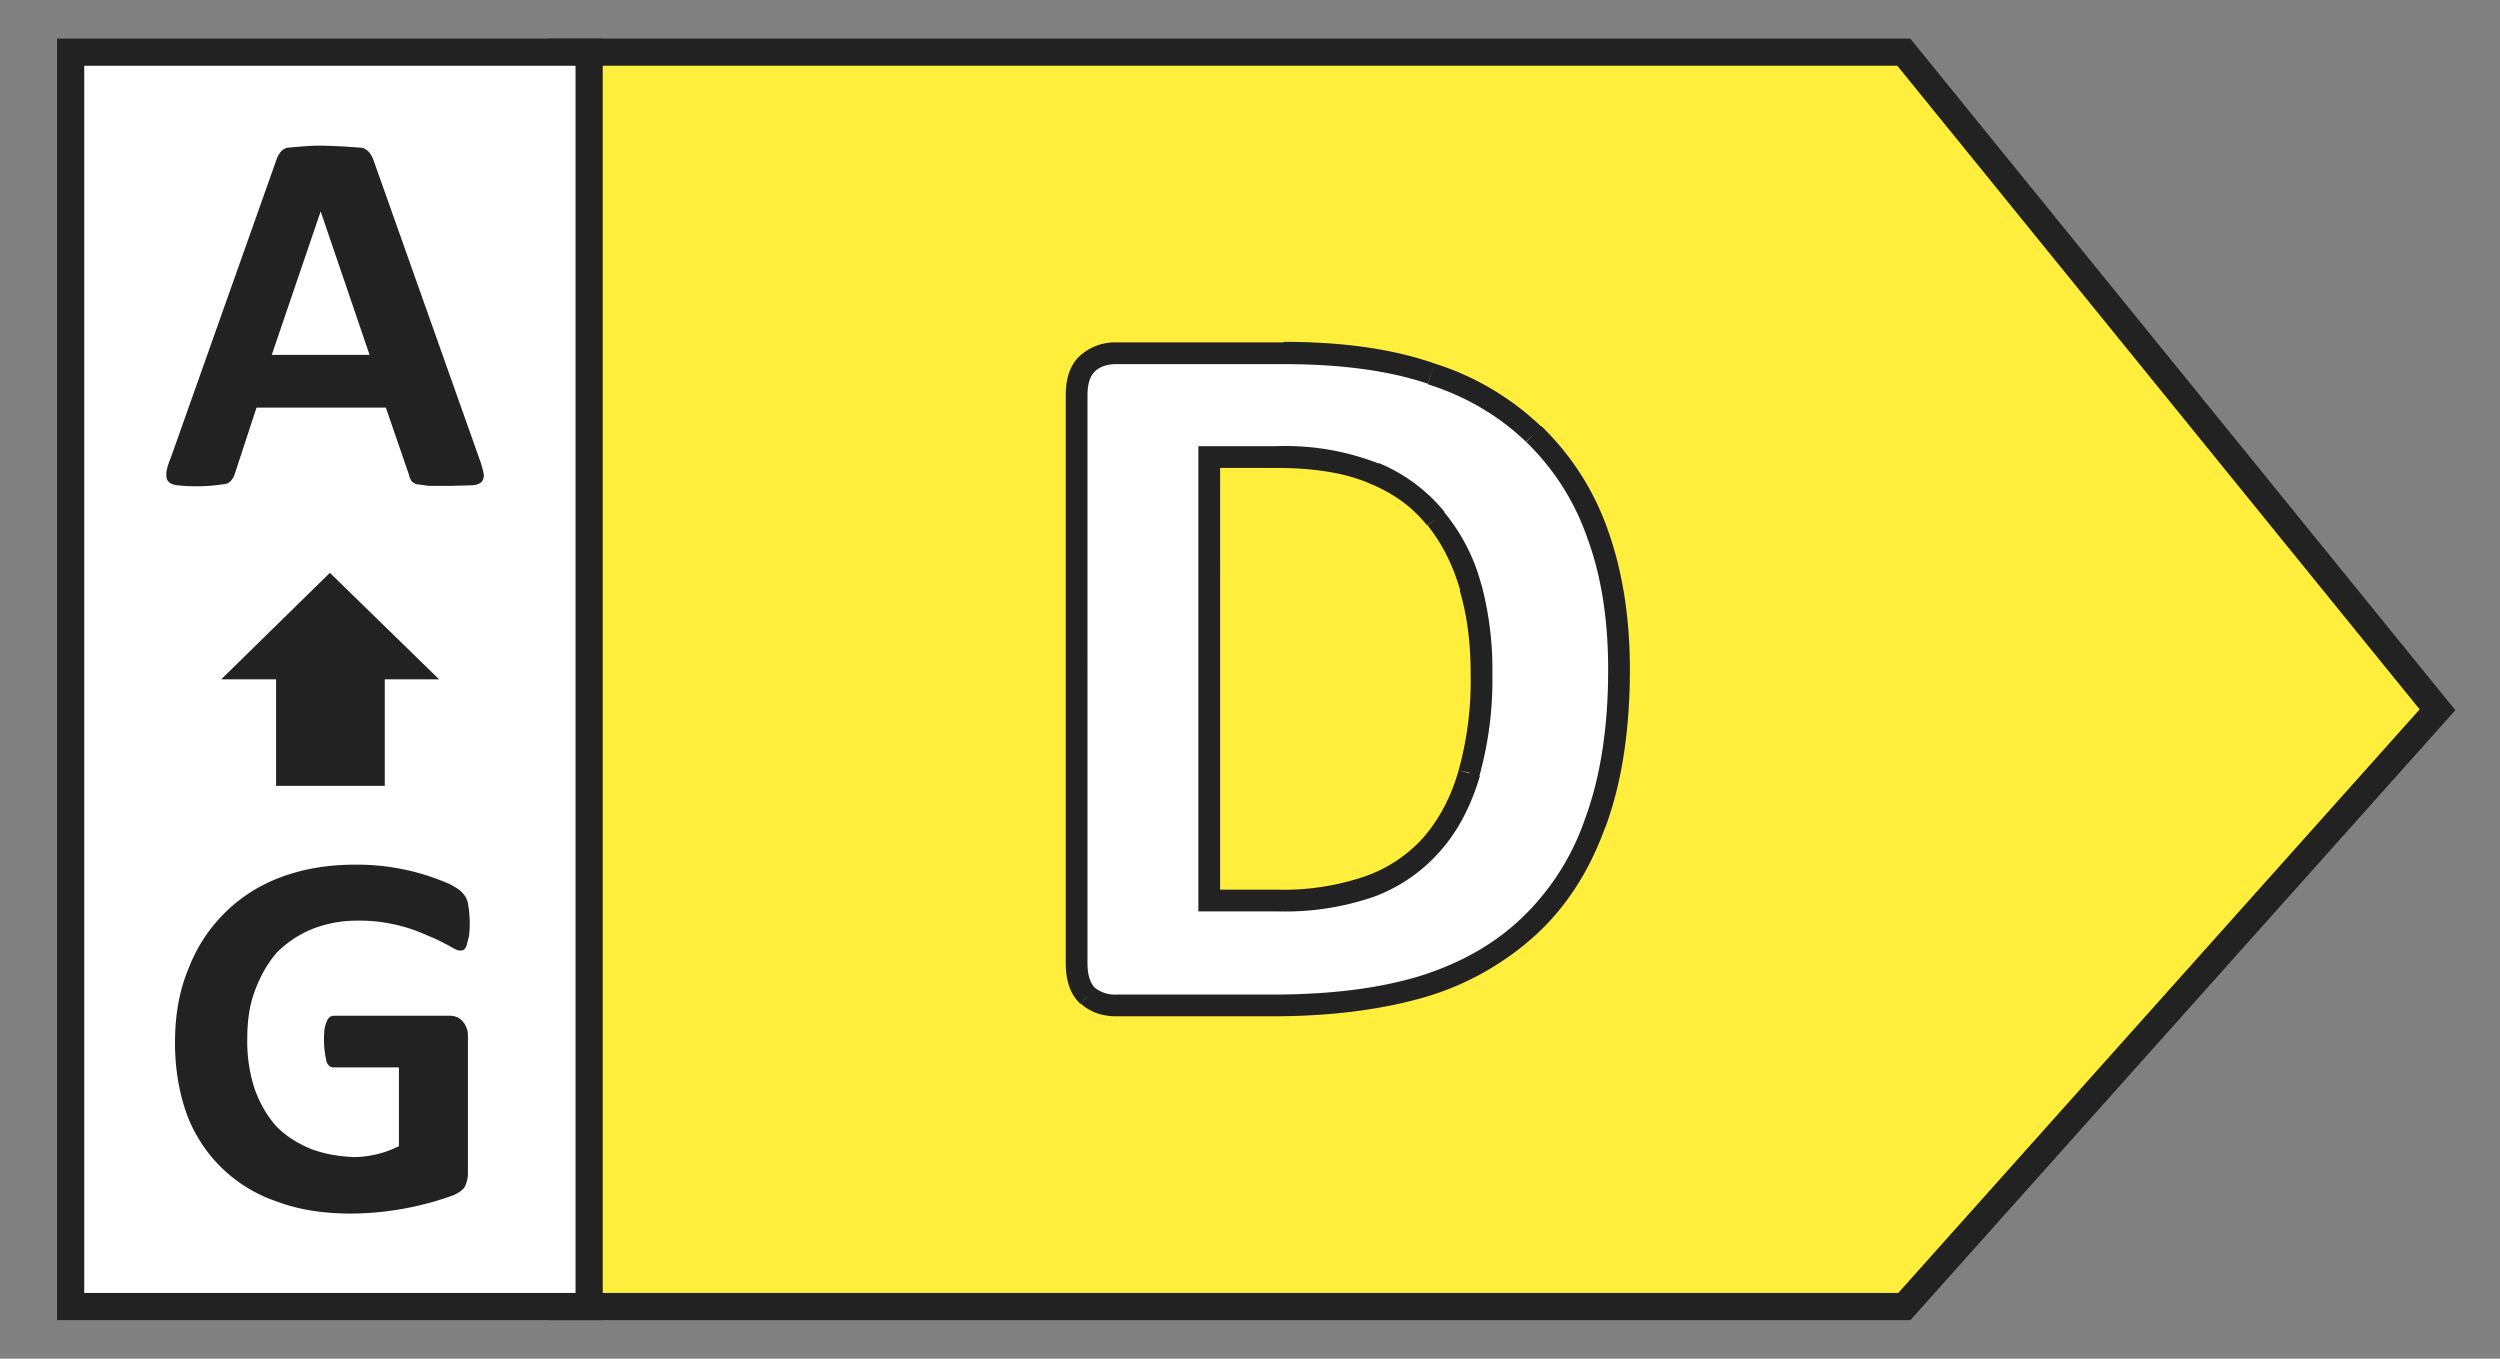
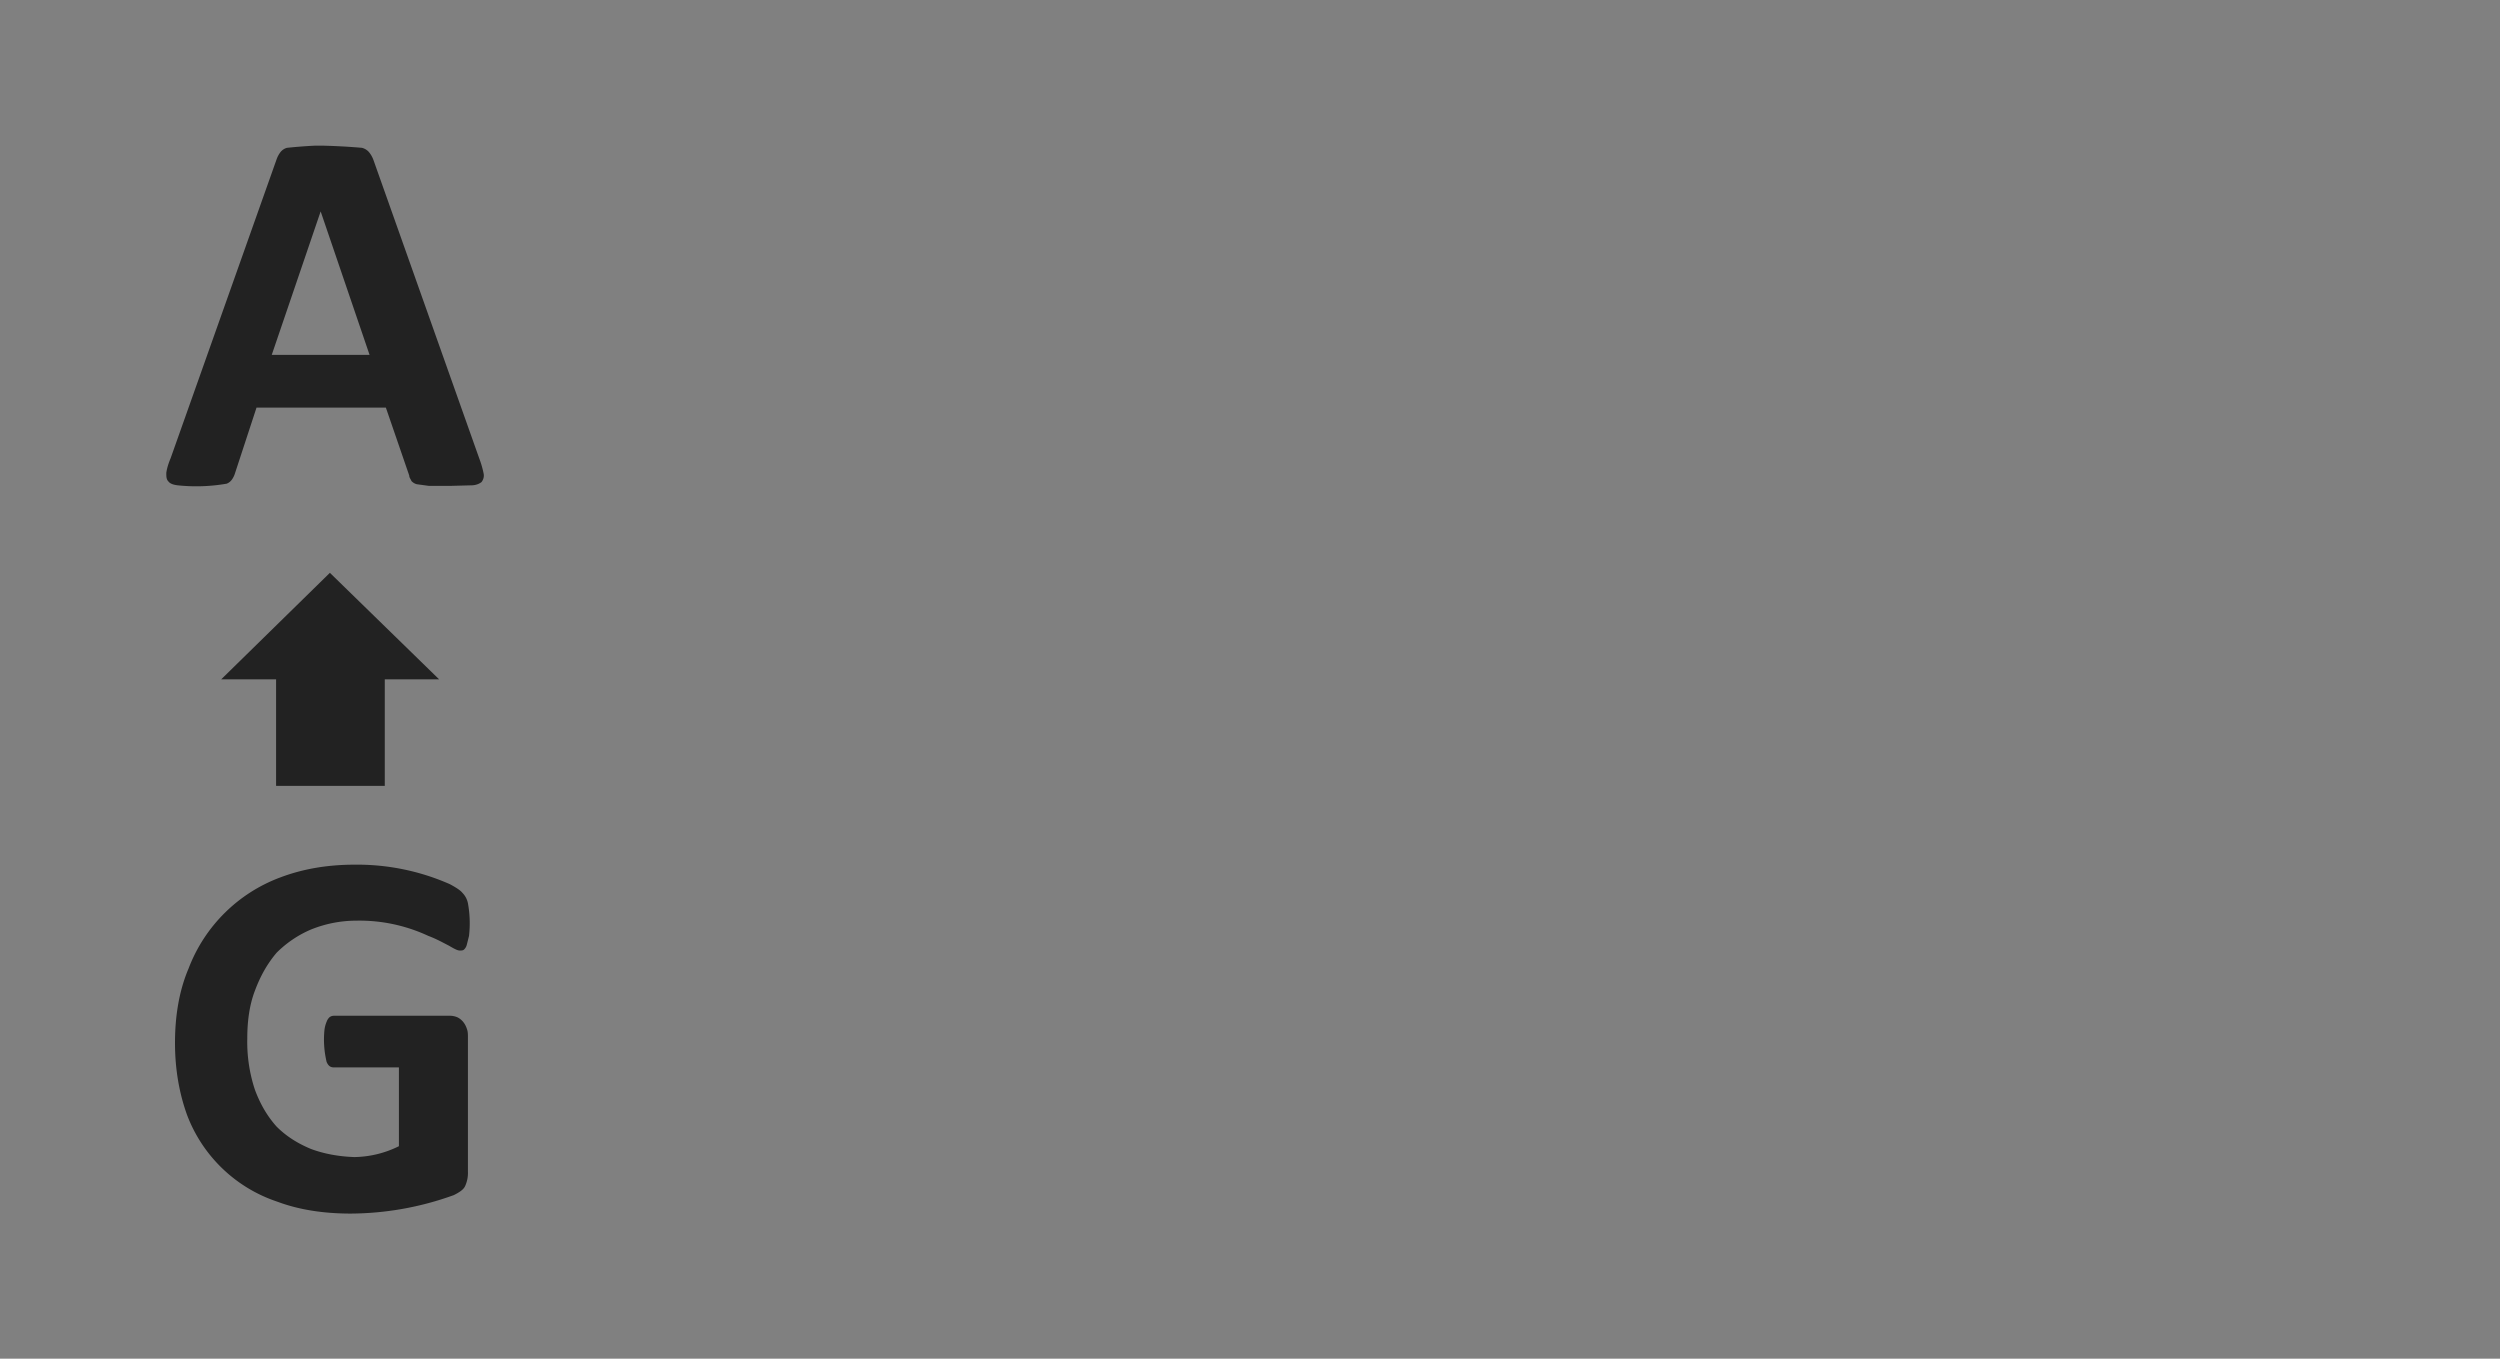
<svg xmlns="http://www.w3.org/2000/svg" version="1.1" viewBox="0 0 46 25">
  <rect x="0" y="0" width="46" height="25" fill="#808080" stroke="none" />
-   <path d="M35.03.96l9.82 12.1-9.81 10.98h-24.7V.96h24.69z" fill="#FFEE3B" stroke="#222" stroke-width=".5" />
-   <path d="M1.31.96h9.53v23.08H1.3V.96z" fill="#fff" stroke="#222" stroke-width=".5" />
  <path d="M8.29 8.94l.38-.01c.09 0 .15-.03.19-.06.03-.04.05-.09.04-.15a1.7 1.7 0 00-.08-.28l-1.95-5.5a.49.49 0 00-.08-.14.25.25 0 00-.13-.08 11.45 11.45 0 00-.73-.04H5.8a9.14 9.14 0 00-.52.04.23.23 0 00-.12.08.47.47 0 00-.07.13l-1.95 5.5c-.05.12-.07.2-.08.27 0 .07 0 .12.04.16.03.04.09.06.17.07a3.26 3.26 0 00.9-.03.21.21 0 00.1-.08.38.38 0 00.05-.1l.4-1.22h2.38l.43 1.25c0 .04.03.07.04.1a.2.2 0 00.1.06l.22.03h.39zM6.8 6.53h-1.8l.9-2.64.9 2.64zm-.35 15.8a5.64 5.64 0 001.9-.34c.1-.05.18-.1.21-.17a.58.58 0 00.05-.26V19.1c0-.07 0-.12-.02-.17a.38.38 0 00-.07-.13.32.32 0 00-.1-.08.35.35 0 00-.15-.03H6.14a.13.13 0 00-.08.03.21.21 0 00-.05.08.56.56 0 00-.04.15 1.77 1.77 0 00.04.59c.03.07.07.1.13.1h1.2v1.45a1.9 1.9 0 01-.82.2c-.29-.01-.56-.06-.8-.15-.24-.1-.45-.23-.63-.41-.17-.19-.3-.41-.4-.68a2.8 2.8 0 01-.14-.94c0-.32.04-.62.14-.88.1-.27.23-.5.4-.7.18-.18.4-.33.64-.43.25-.1.53-.16.83-.16a3 3 0 011.32.28c.16.06.28.13.38.18.1.06.16.09.2.09.03 0 .06 0 .08-.02a.18.18 0 00.05-.09l.04-.16a2.05 2.05 0 00-.02-.6.38.38 0 00-.1-.19c-.04-.05-.12-.1-.23-.16a4.22 4.22 0 00-1.76-.36c-.5 0-.95.08-1.35.23a2.88 2.88 0 00-1.7 1.68c-.17.4-.25.86-.25 1.37 0 .49.08.93.22 1.32a2.68 2.68 0 001.66 1.6c.4.15.85.22 1.36.22zM4.07 12.5l2-1.96 2.01 1.96h-1v1.96h-2V12.5h-1z" fill="#222" />
-   <path d="M29.79 12.32c0 1.1-.15 2.05-.44 2.83-.28.78-.7 1.42-1.23 1.91a5 5 0 01-1.97 1.1c-.77.23-1.68.34-2.74.34h-2.87a.79.79 0 01-.52-.18c-.14-.12-.2-.32-.2-.59V7.27c0-.28.06-.47.2-.59a.76.76 0 01.52-.18h3.08c1.07 0 1.97.12 2.72.38a4.81 4.81 0 013.05 2.93c.27.72.4 1.56.4 2.51zm-2.53.08c0-.56-.06-1.1-.2-1.58a3.29 3.29 0 00-.64-1.27c-.29-.36-.67-.64-1.13-.84a4.5 4.5 0 00-1.81-.3h-1.23v8.16h1.27a4.8 4.8 0 001.69-.26 2.8 2.8 0 001.14-.78c.3-.35.53-.79.68-1.3a6.4 6.4 0 00.23-1.83z" fill="#fff" />
-   <path d="M29.35 15.15l-.19-.07.2.07zm-3.2 3l.06.2-.06-.2zm-6.13.17l-.14.15h.01l.13-.15zm0-11.64l.13.15-.13-.15zm6.32.2l-.07.18.07-.18zm1.88 1.1l-.14.15.14-.14zm-1.16 2.84l-.2.05.2-.05zm-.64-1.27l-.16.12.16-.12zm-1.13-.84l-.08.19.08-.19zm-3.04-.3v-.2h-.2v.2h.2zm0 8.16h-.2v.2h.2v-.2zm4.1-1.04l-.15-.13.15.13zm.68-1.3l-.19-.06.2.05zm2.56-1.9c0 1.08-.15 2-.43 2.75l.38.14c.3-.81.45-1.78.45-2.9h-.4zm-.43 2.75a4.56 4.56 0 01-1.18 1.83l.27.3c.57-.52 1-1.19 1.29-2l-.38-.13zm-1.18 1.83c-.51.48-1.14.83-1.89 1.06l.12.38a5.2 5.2 0 002.04-1.14l-.27-.3zm-1.89 1.06c-.74.22-1.63.33-2.68.33v.4c1.07 0 2-.12 2.8-.35l-.12-.38zm-2.68.33h-2.87v.4h2.87v-.4zm-2.87 0a.59.59 0 01-.4-.13l-.25.3c.18.16.4.23.65.23v-.4zm-.39-.12c-.07-.07-.14-.2-.14-.45h-.4c0 .3.08.57.27.74l.27-.3zm-.14-.45V7.27h-.4v10.46h.4zm0-10.46c0-.25.07-.37.14-.44l-.26-.3c-.2.17-.28.43-.28.74h.4zm.14-.44c.1-.09.23-.13.39-.13v-.4a.96.96 0 00-.65.23l.26.3zm.39-.13h3.08v-.4h-3.08v.4zm3.08 0c1.05 0 1.94.12 2.65.36l.13-.37c-.77-.27-1.7-.4-2.78-.4v.4zm2.65.37c.73.23 1.33.6 1.81 1.06l.28-.28a5.01 5.01 0 00-1.96-1.16l-.13.38zm1.81 1.06a4.5 4.5 0 011.12 1.75l.38-.14a4.9 4.9 0 00-1.22-1.9l-.28.3zm1.12 1.75c.26.7.39 1.5.39 2.44h.4c0-.97-.14-1.83-.41-2.58l-.38.14zm-1.74 2.52a6.1 6.1 0 00-.2-1.64l-.4.11c.14.47.2.98.2 1.53h.4zm-.2-1.63a3.49 3.49 0 00-.69-1.35l-.3.25c.27.34.47.74.6 1.2l.38-.1zm-.68-1.35a3.08 3.08 0 00-1.21-.9l-.16.38c.44.18.79.44 1.05.77l.32-.25zm-1.21-.89a4.69 4.69 0 00-1.89-.32v.4c.73 0 1.3.1 1.73.29l.16-.37zm-1.89-.32h-1.23v.4h1.23v-.4zm-1.43.2v8.16h.4V8.41h-.4zm.2 8.36h1.27v-.4h-1.27v.4zm1.27 0a5 5 0 001.76-.27l-.15-.38a4.6 4.6 0 01-1.61.25v.4zm1.76-.27a3 3 0 001.22-.84l-.3-.26a2.6 2.6 0 01-1.07.72l.15.38zm1.22-.84c.33-.37.57-.84.73-1.38l-.39-.11c-.14.5-.36.9-.64 1.23l.3.26zm.72-1.38a6.6 6.6 0 00.24-1.88h-.4a6.2 6.2 0 01-.22 1.77l.38.11z" fill="#222" />
</svg>